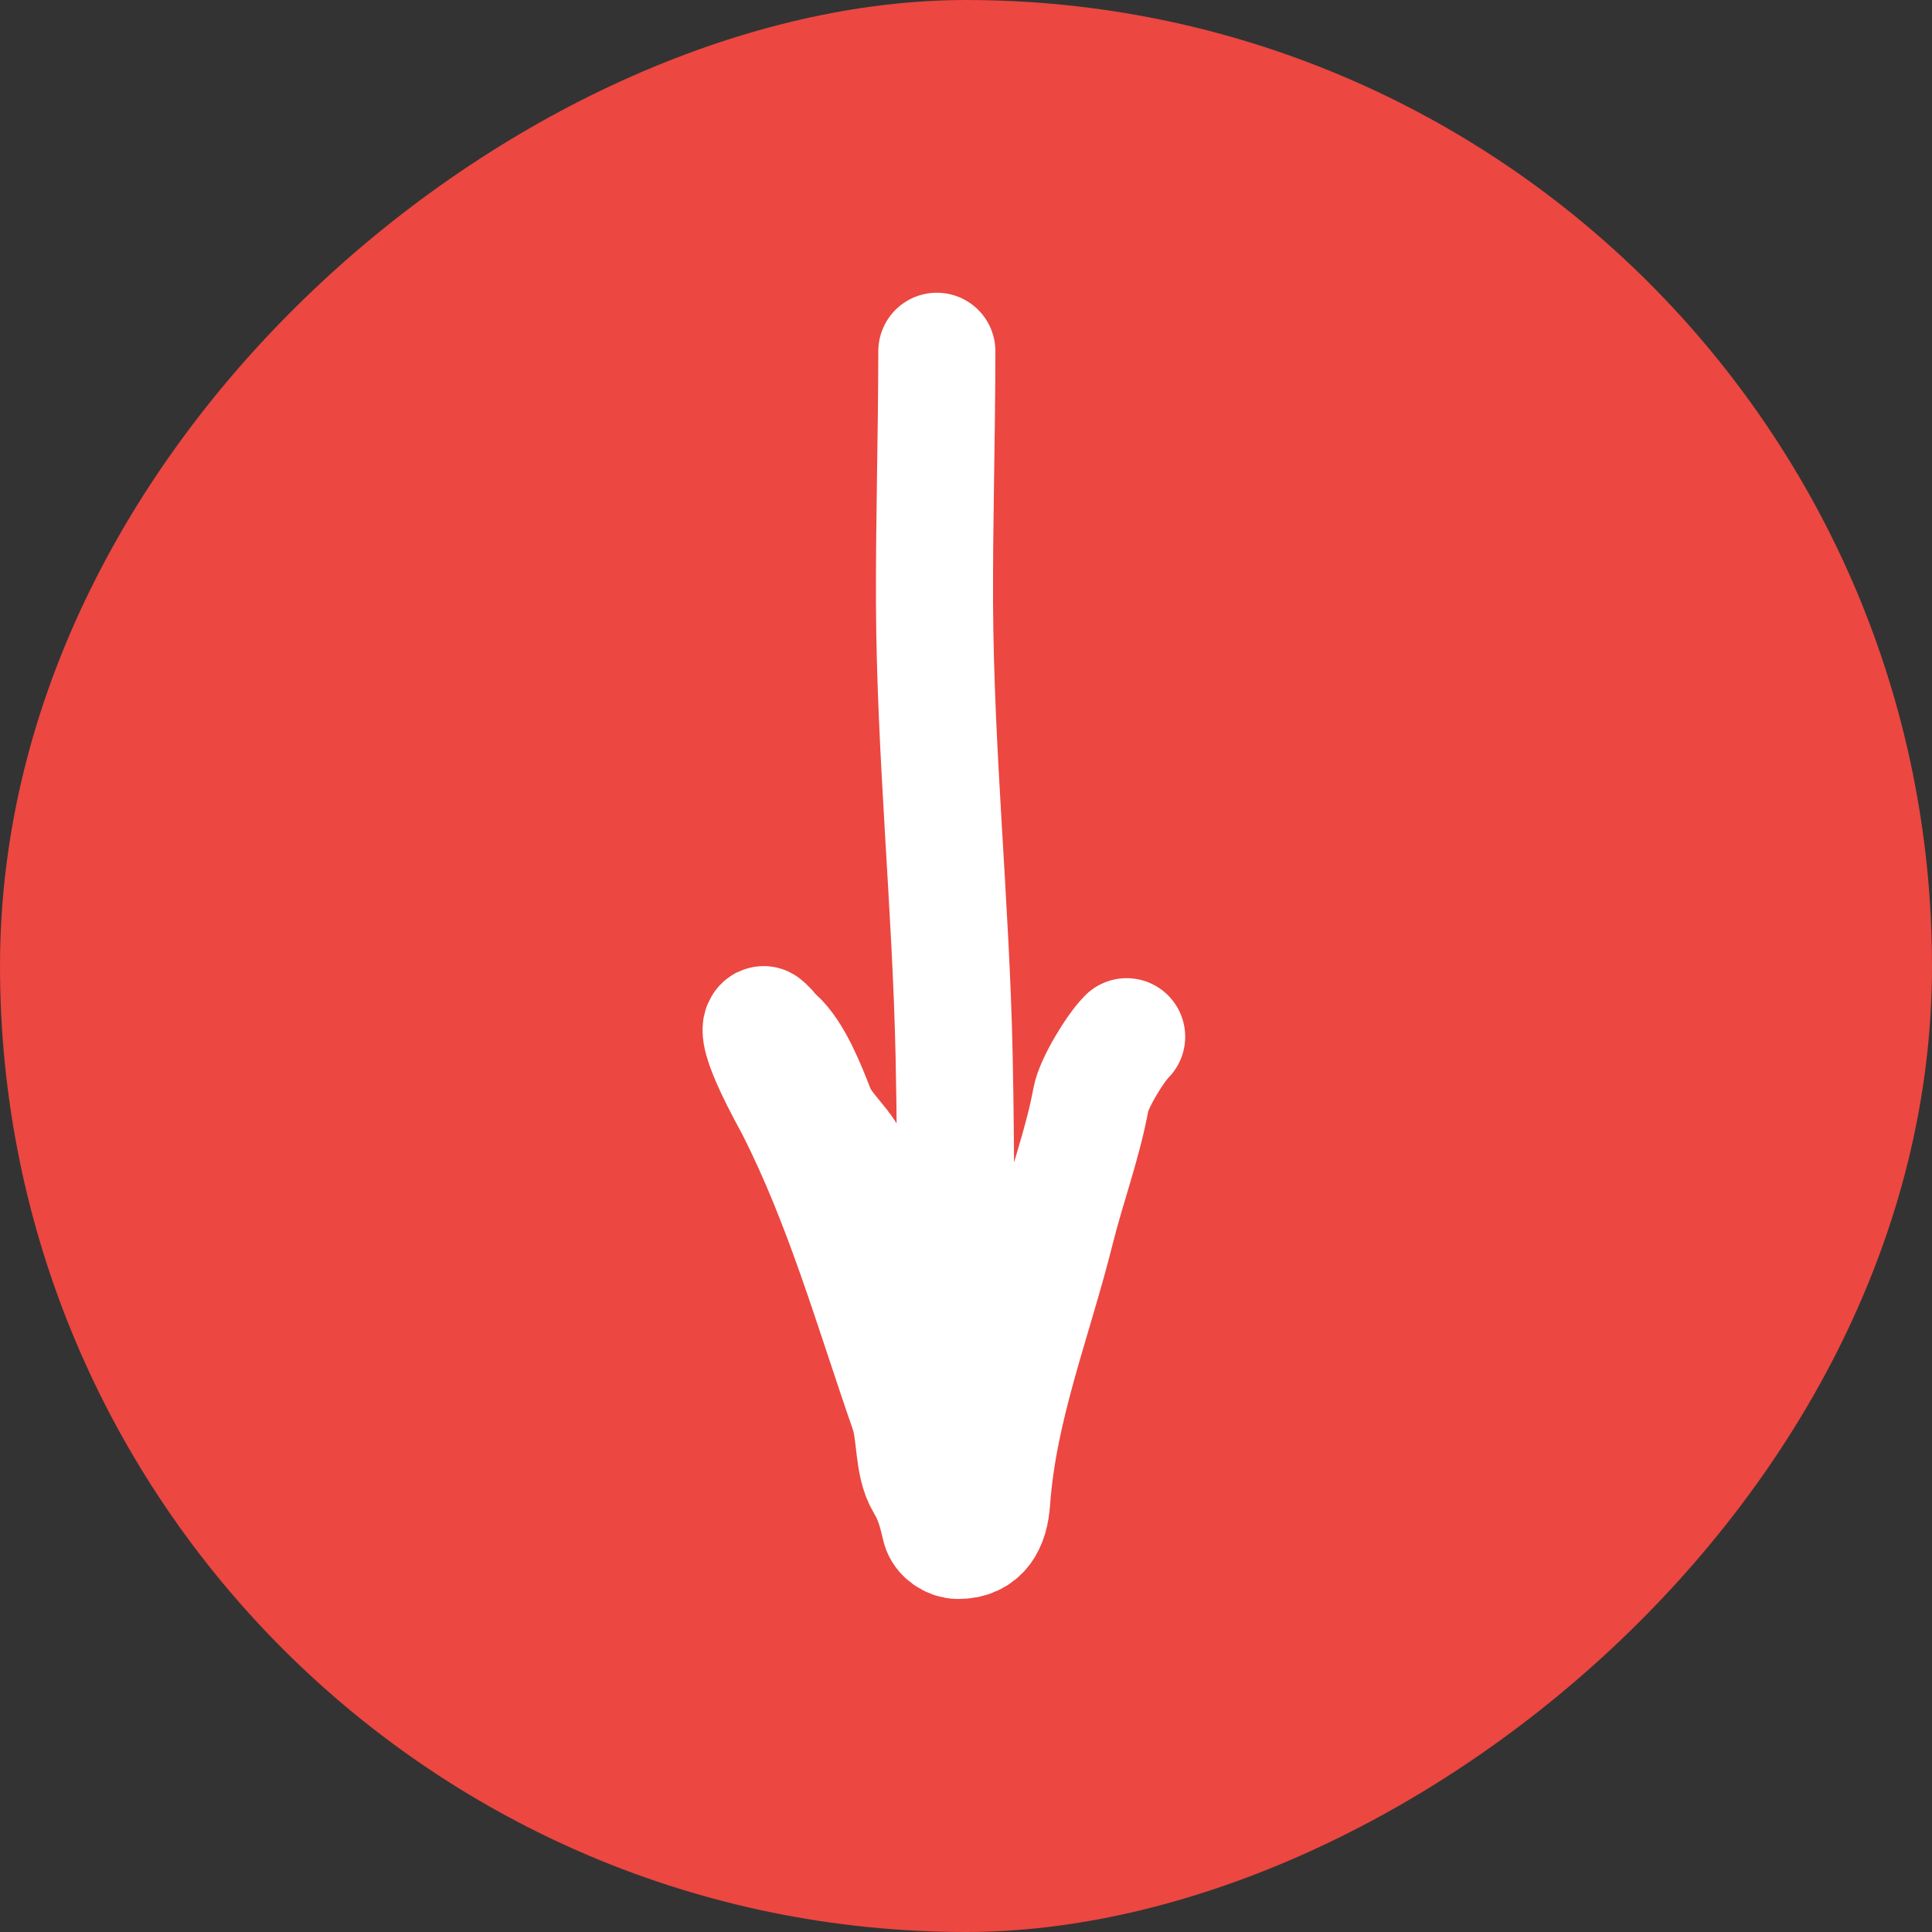
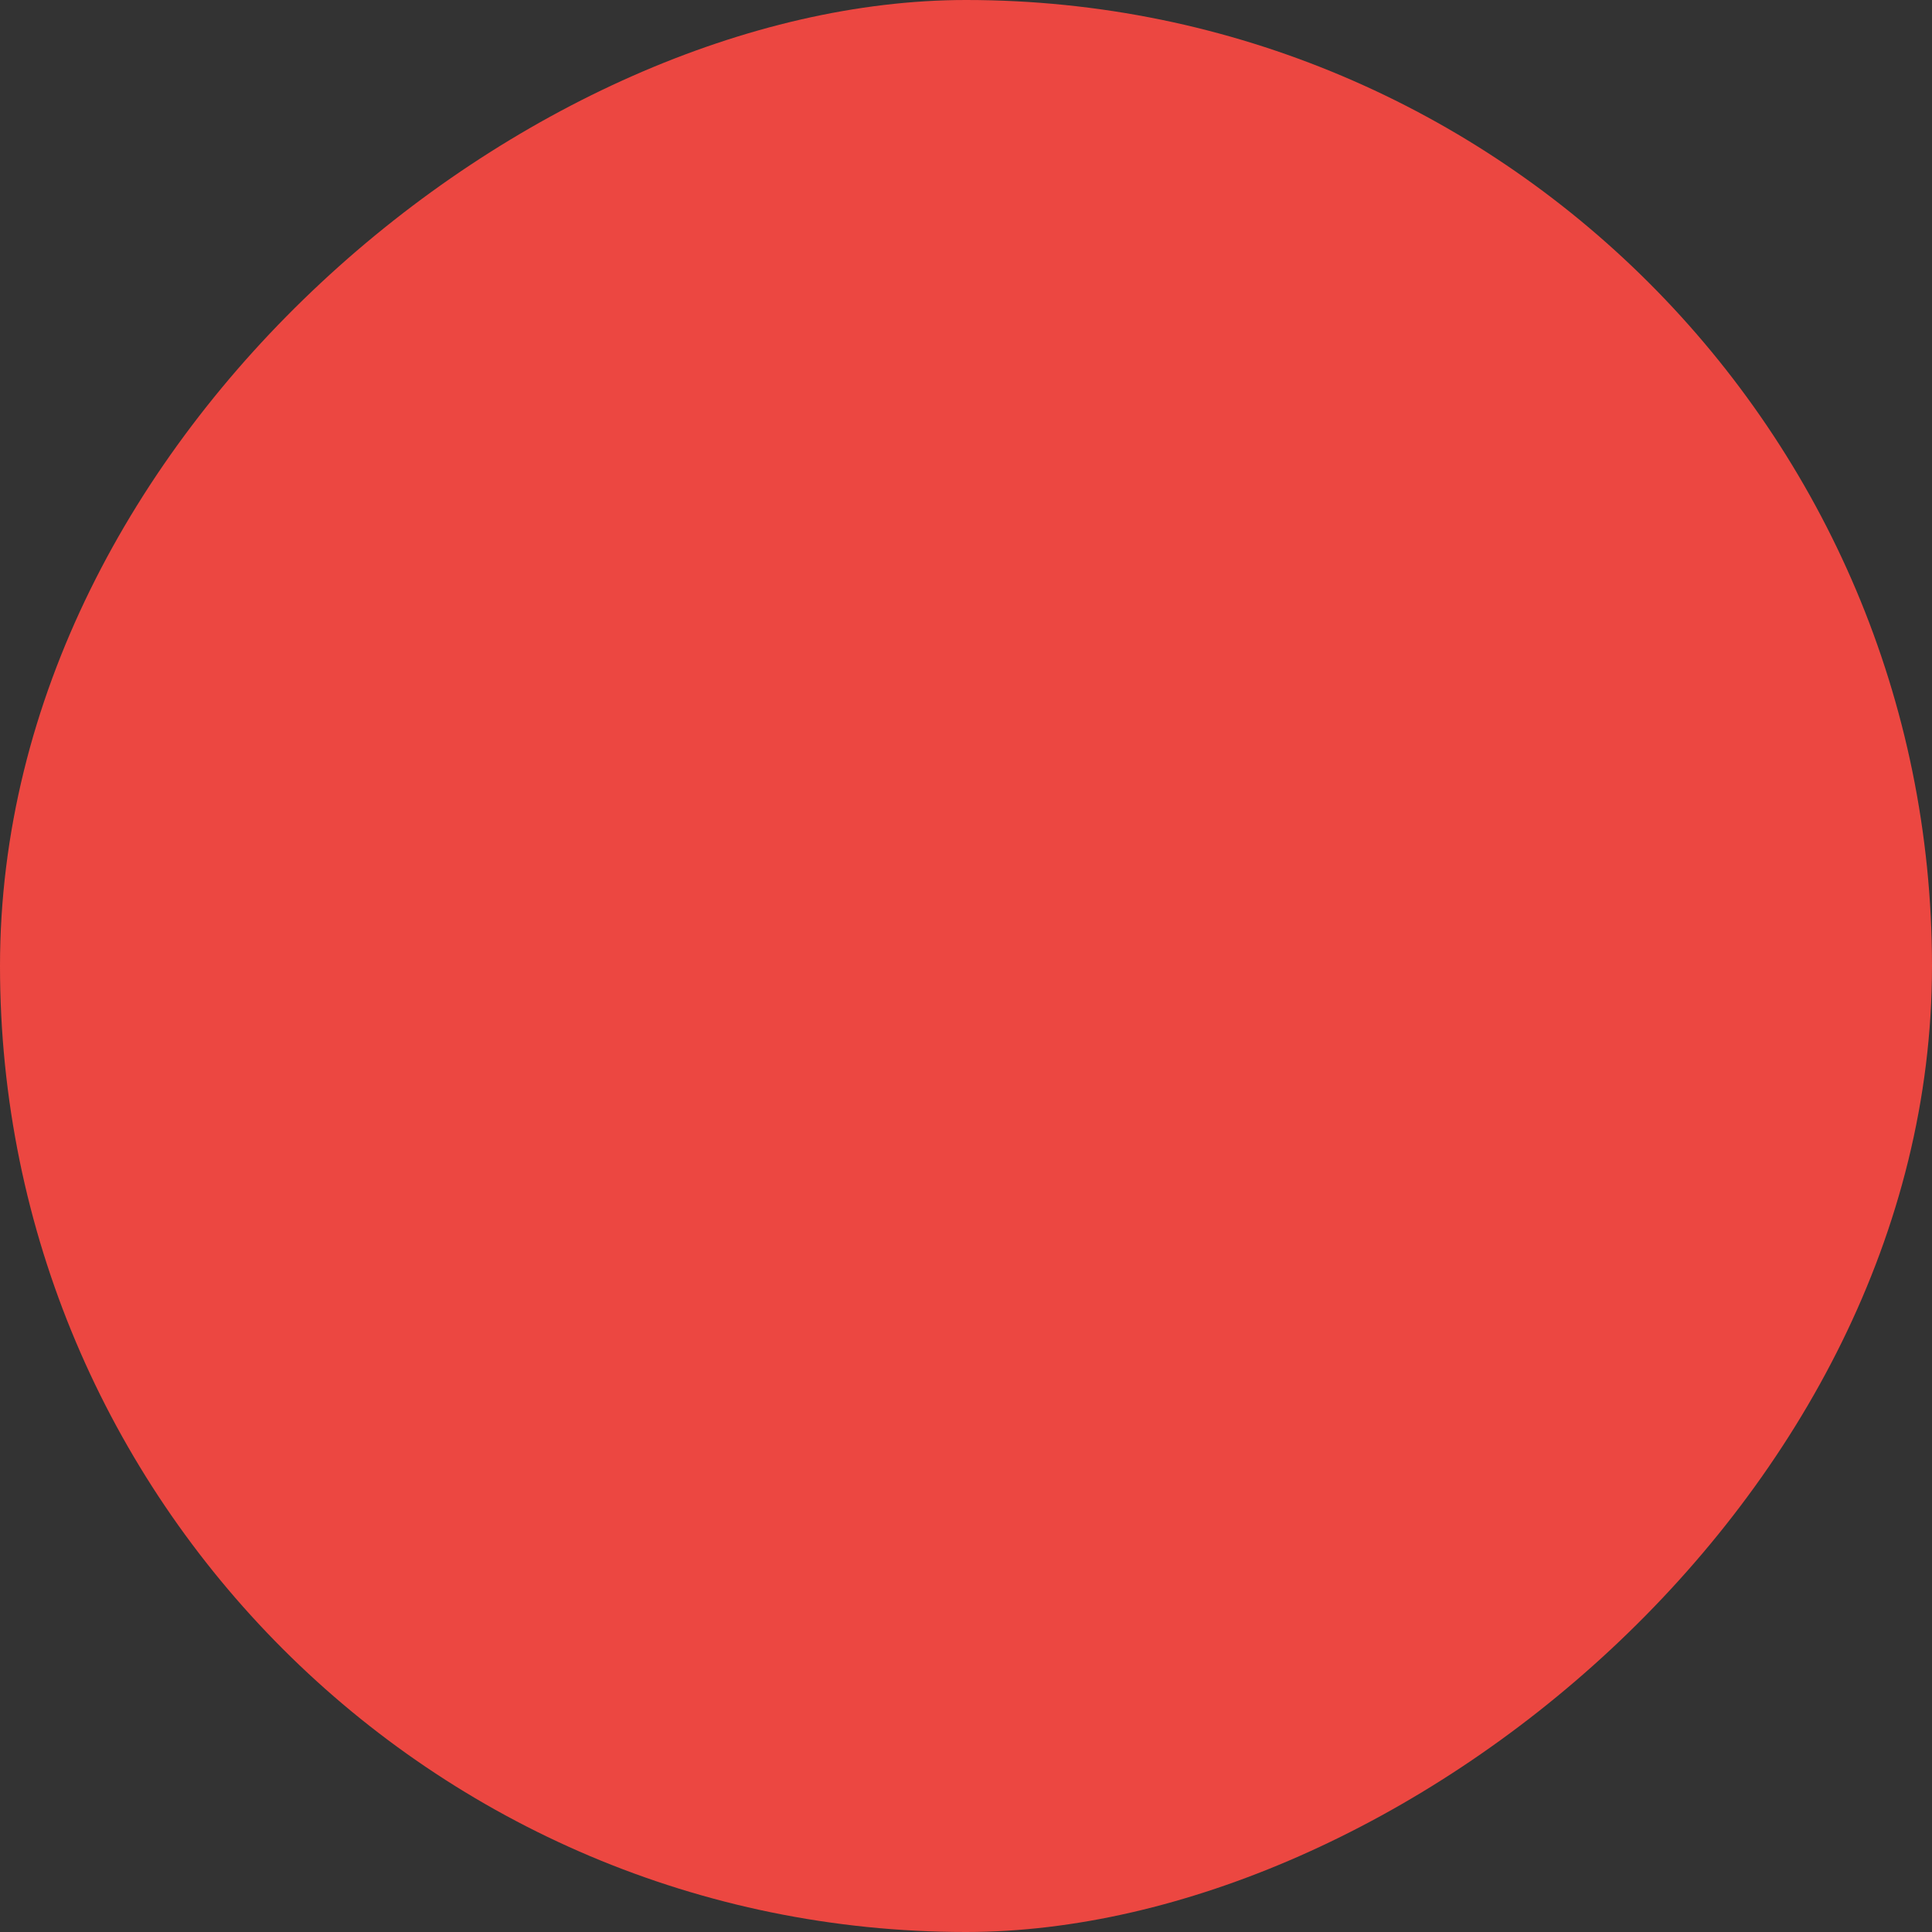
<svg xmlns="http://www.w3.org/2000/svg" width="33" height="33" viewBox="0 0 33 33" fill="none">
  <rect x="0" y="0" width="33" height="33" fill="#333333" stroke="none" />
  <rect y="33" width="33" height="33" rx="16.5" transform="rotate(-90 0 33)" fill="#EC4741" />
-   <path d="M16.002 6C16 7.5 15.956 8.944 15.962 10.297C15.974 12.877 16.242 15.445 16.297 18.024C16.341 20.047 16.317 22.072 16.317 24.095C16.317 24.696 16.317 25.297 16.317 25.898C16.317 26.017 16.317 26.371 16.317 26.253C16.317 25.564 16.23 24.941 16.002 24.282C15.493 22.819 14.975 21.411 14.563 19.926C14.471 19.596 14.079 19.318 13.942 18.97C13.79 18.582 13.56 17.988 13.257 17.718C13.238 17.701 13.056 17.493 13.04 17.501C12.829 17.607 13.52 18.823 13.567 18.916C14.408 20.571 14.908 22.354 15.514 24.095C15.647 24.478 15.587 25.003 15.79 25.341C15.942 25.595 15.996 25.809 16.061 26.086C16.091 26.214 16.24 26.312 16.366 26.312C16.762 26.312 16.91 26.033 16.938 25.642C17.054 24.023 17.645 22.569 18.037 21C18.22 20.267 18.5 19.509 18.633 18.778C18.682 18.506 19.043 17.91 19.244 17.708" stroke="white" stroke-width="2" stroke-linecap="round" />
</svg>